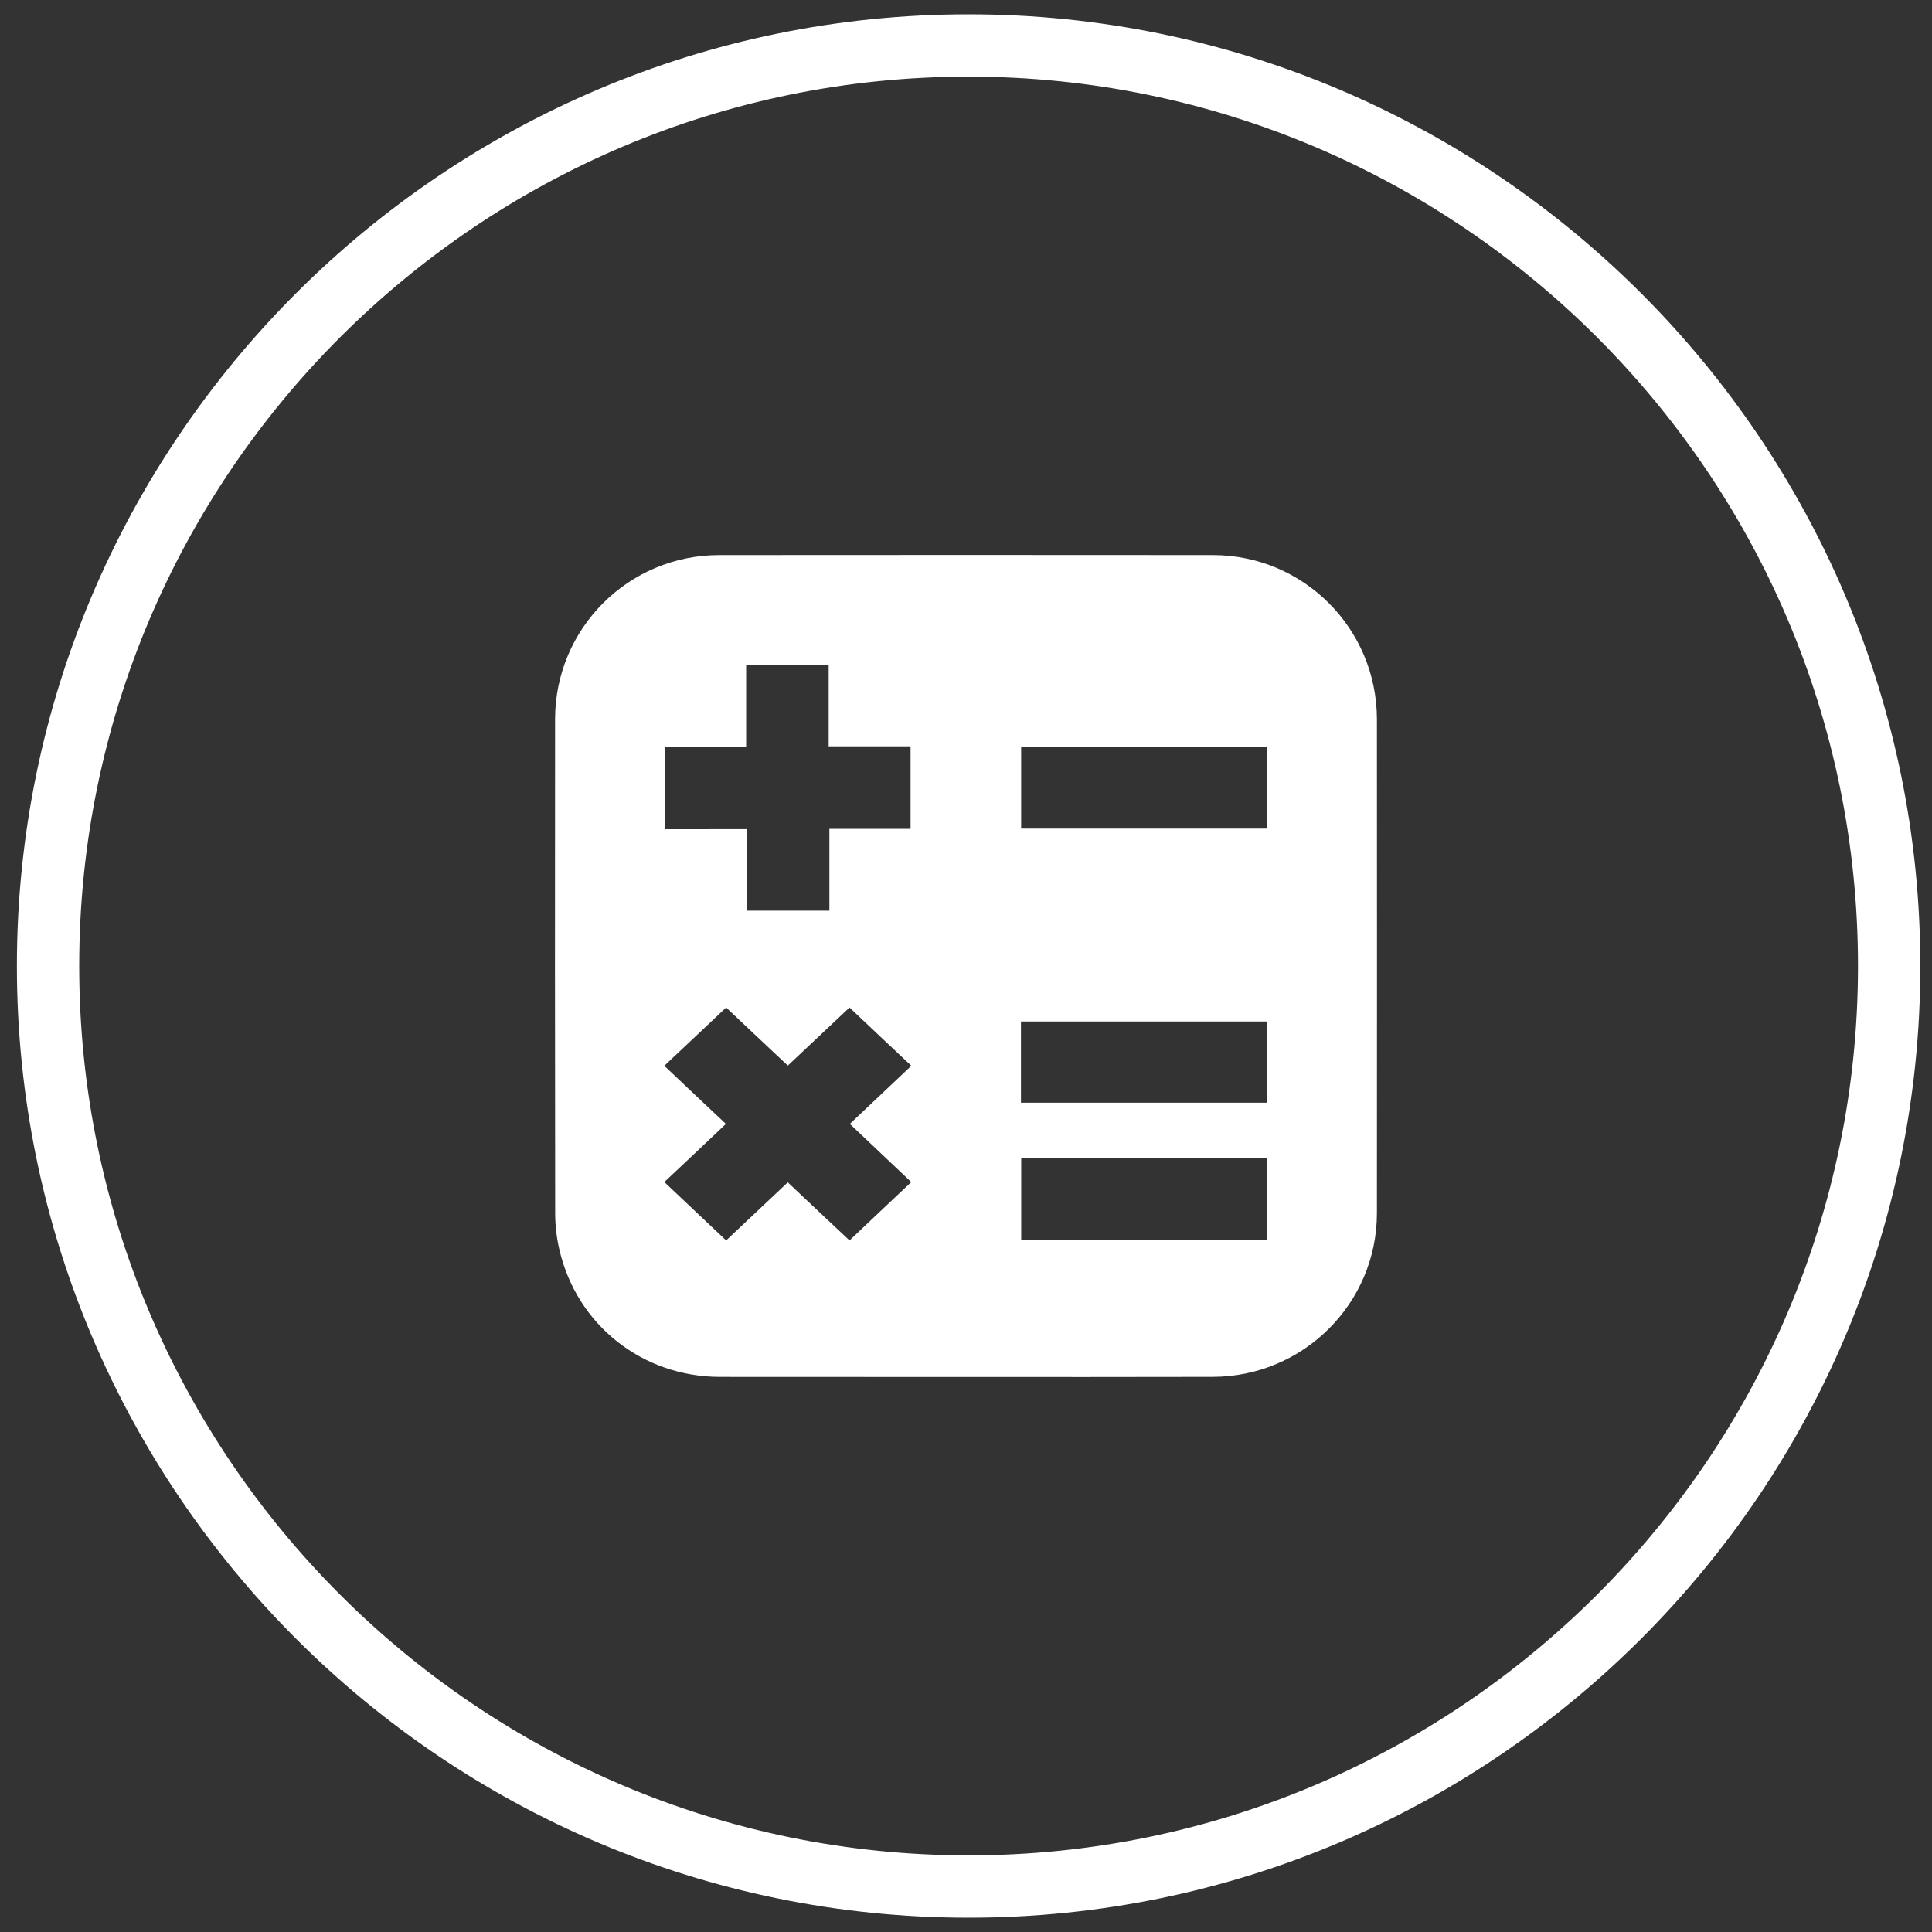
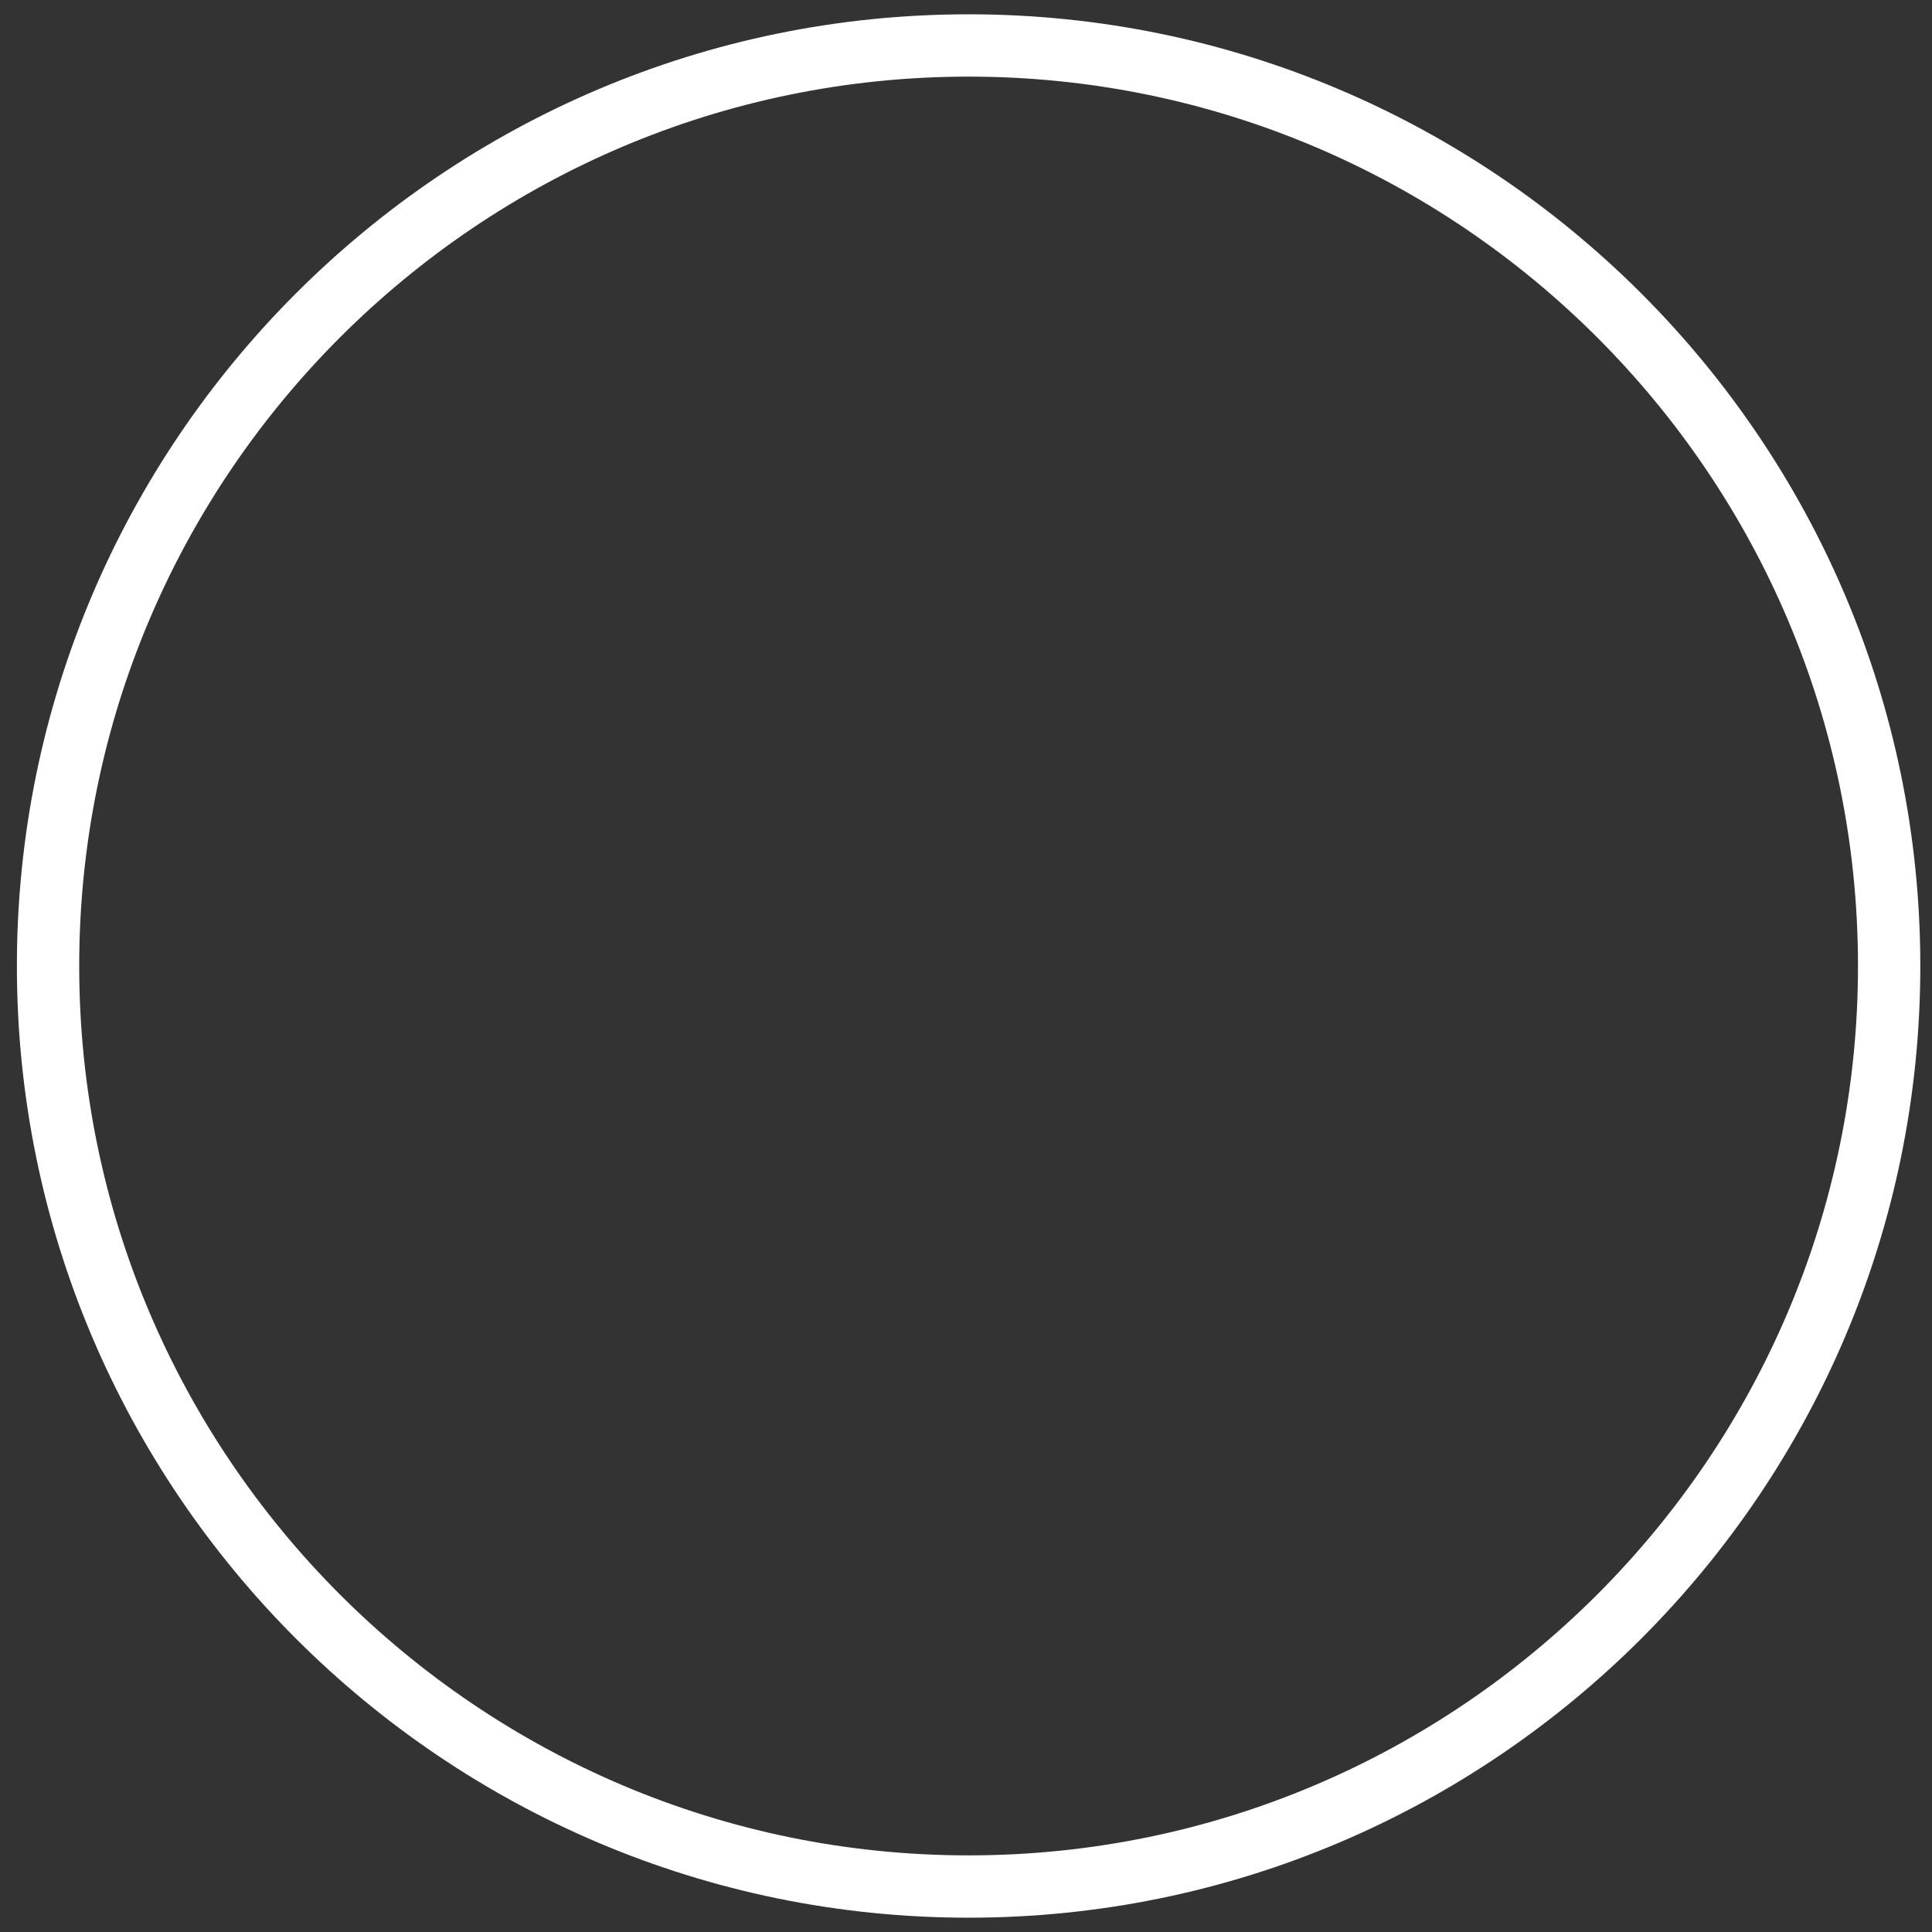
<svg xmlns="http://www.w3.org/2000/svg" version="1.1" id="Layer_1" x="0px" y="0px" width="62px" height="62px" viewBox="0 0 62 62" enable-background="new 0 0 62 62" xml:space="preserve">
  <rect x="0" y="0" width="62" height="62" fill="#333333" stroke="none" />
  <g>
    <path fill="#FFFFFF" d="M31.084,61.541c-16.841,0-30.542-13.7-30.542-30.541c0-16.84,13.701-30.541,30.542-30.541   c16.84,0,30.541,13.701,30.541,30.541C61.625,47.841,47.925,61.541,31.084,61.541z M31.084,2.459   C15.346,2.459,2.542,15.262,2.542,31c0,15.736,12.804,28.541,28.542,28.541c15.736,0,28.541-12.805,28.541-28.541   C59.625,15.262,46.82,2.459,31.084,2.459z" />
  </g>
  <g id="SBOf5t.tif">
    <g>
-       <path fill="#FFFFFF" d="M30.97,44.189c-2.62,0-5.239,0-7.86-0.003c-2.49,0-4.599-1.661-5.159-4.084    c-0.089-0.379-0.135-0.779-0.135-1.165c-0.007-5.286-0.008-10.573-0.003-15.859c0.003-2.911,2.351-5.26,5.259-5.265    c5.285-0.004,10.57-0.005,15.853,0c2.909,0.003,5.257,2.354,5.262,5.266c0.003,5.285,0.003,10.571,0,15.857    c-0.005,2.899-2.364,5.246-5.275,5.249C36.265,44.192,33.617,44.189,30.97,44.189z M23.303,39.807    c0.67-0.635,1.316-1.238,1.978-1.864c0.667,0.632,1.317,1.239,1.981,1.864c0.667-0.635,1.318-1.246,1.982-1.873    c-0.668-0.632-1.314-1.241-1.972-1.867c0.671-0.632,1.313-1.238,1.974-1.865c-0.67-0.628-1.32-1.24-1.984-1.87    c-0.672,0.633-1.32,1.246-1.98,1.864c-0.671-0.632-1.319-1.238-1.979-1.864c-0.678,0.64-1.327,1.252-1.984,1.87    c0.671,0.638,1.315,1.245,1.976,1.865c-0.668,0.636-1.317,1.246-1.976,1.866C21.99,38.568,22.634,39.172,23.303,39.807z     M23.969,26.609c0,0.897,0,1.761,0,2.615c0.897,0,1.762,0,2.647,0c0-0.88,0-1.739,0-2.626c0.884,0,1.75,0,2.605,0    c0-0.897,0-1.763,0-2.648c-0.883,0-1.739,0-2.628,0c0-0.885,0-1.75,0-2.605c-0.897,0-1.762,0-2.648,0c0,0.879,0,1.737,0,2.628    c-0.886,0-1.75,0-2.605,0c0,0.897,0,1.763,0,2.637C22.215,26.609,23.066,26.609,23.969,26.609z M40.666,23.98    c-2.649,0-5.271,0-7.896,0c0,0.881,0,1.746,0,2.61c2.642,0,5.265,0,7.896,0C40.666,25.716,40.666,24.86,40.666,23.98z     M32.764,35.387c2.65,0,5.272,0,7.896,0c0-0.886,0-1.746,0-2.606c-2.644,0-5.265,0-7.896,0    C32.764,33.654,32.764,34.507,32.764,35.387z M40.666,37.174c-2.652,0-5.273,0-7.894,0c0,0.885,0,1.748,0,2.611    c2.642,0,5.262,0,7.894,0C40.666,38.905,40.666,38.046,40.666,37.174z" />
-     </g>
+       </g>
  </g>
</svg>